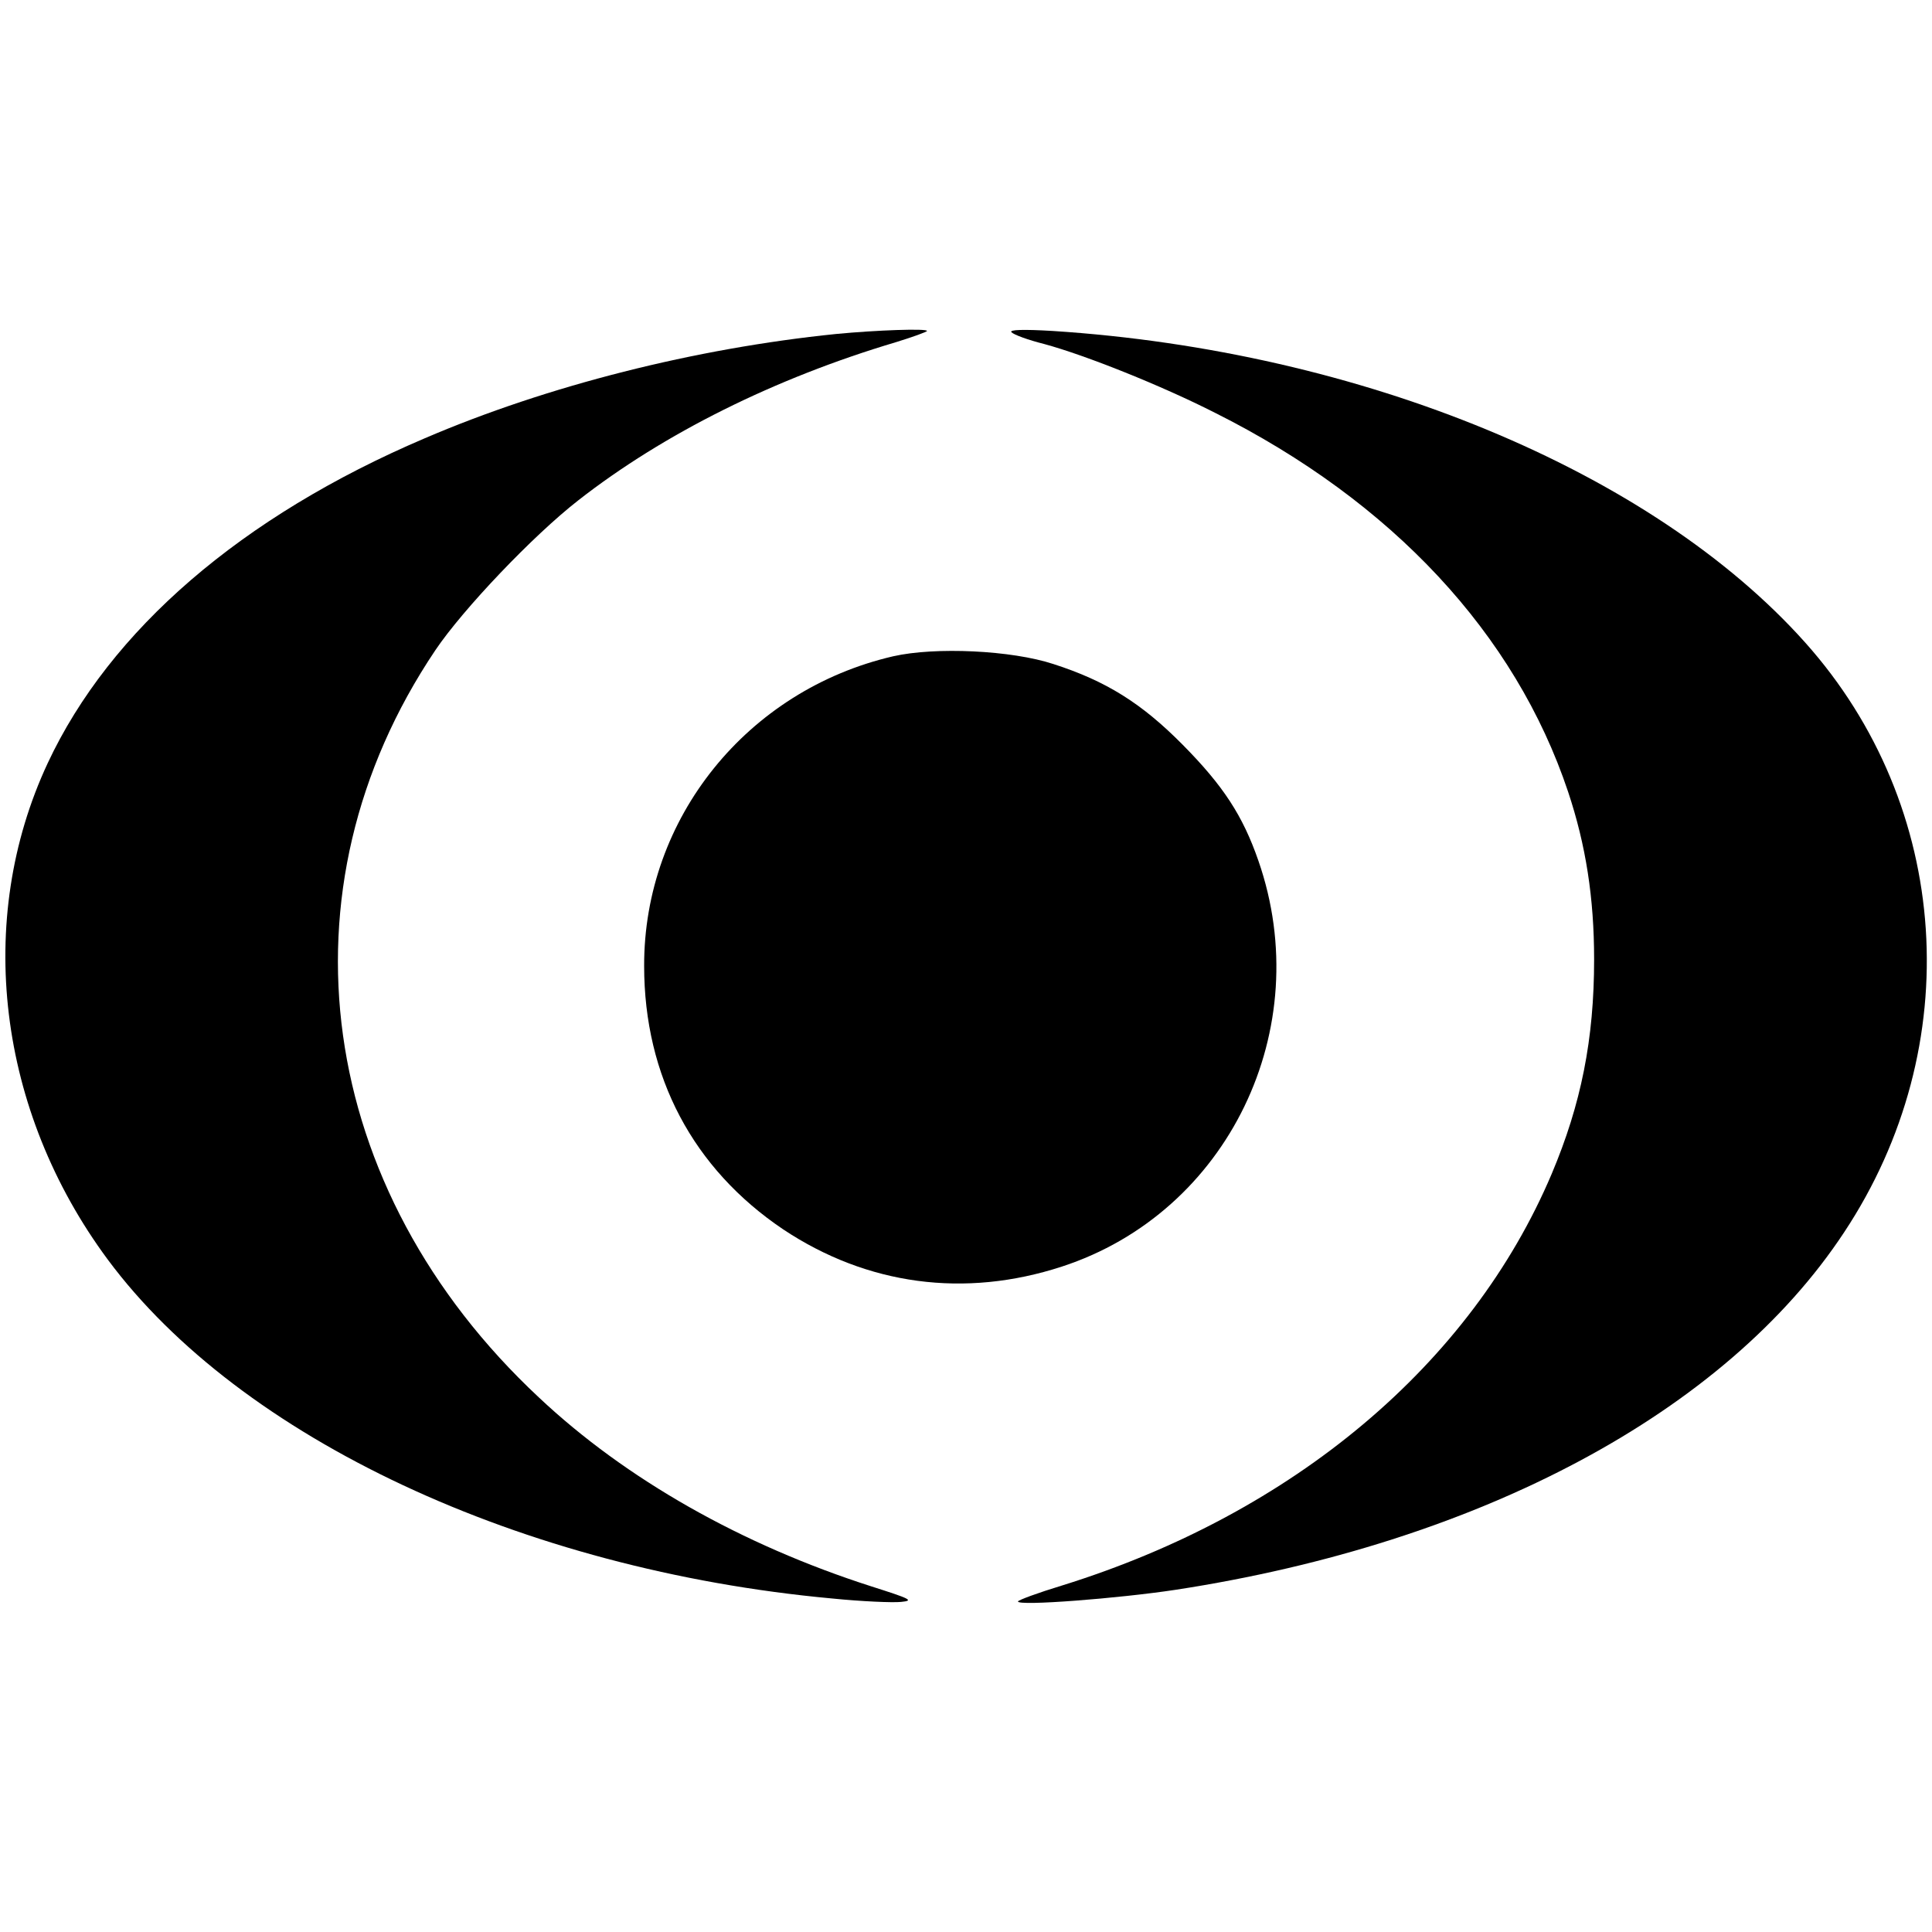
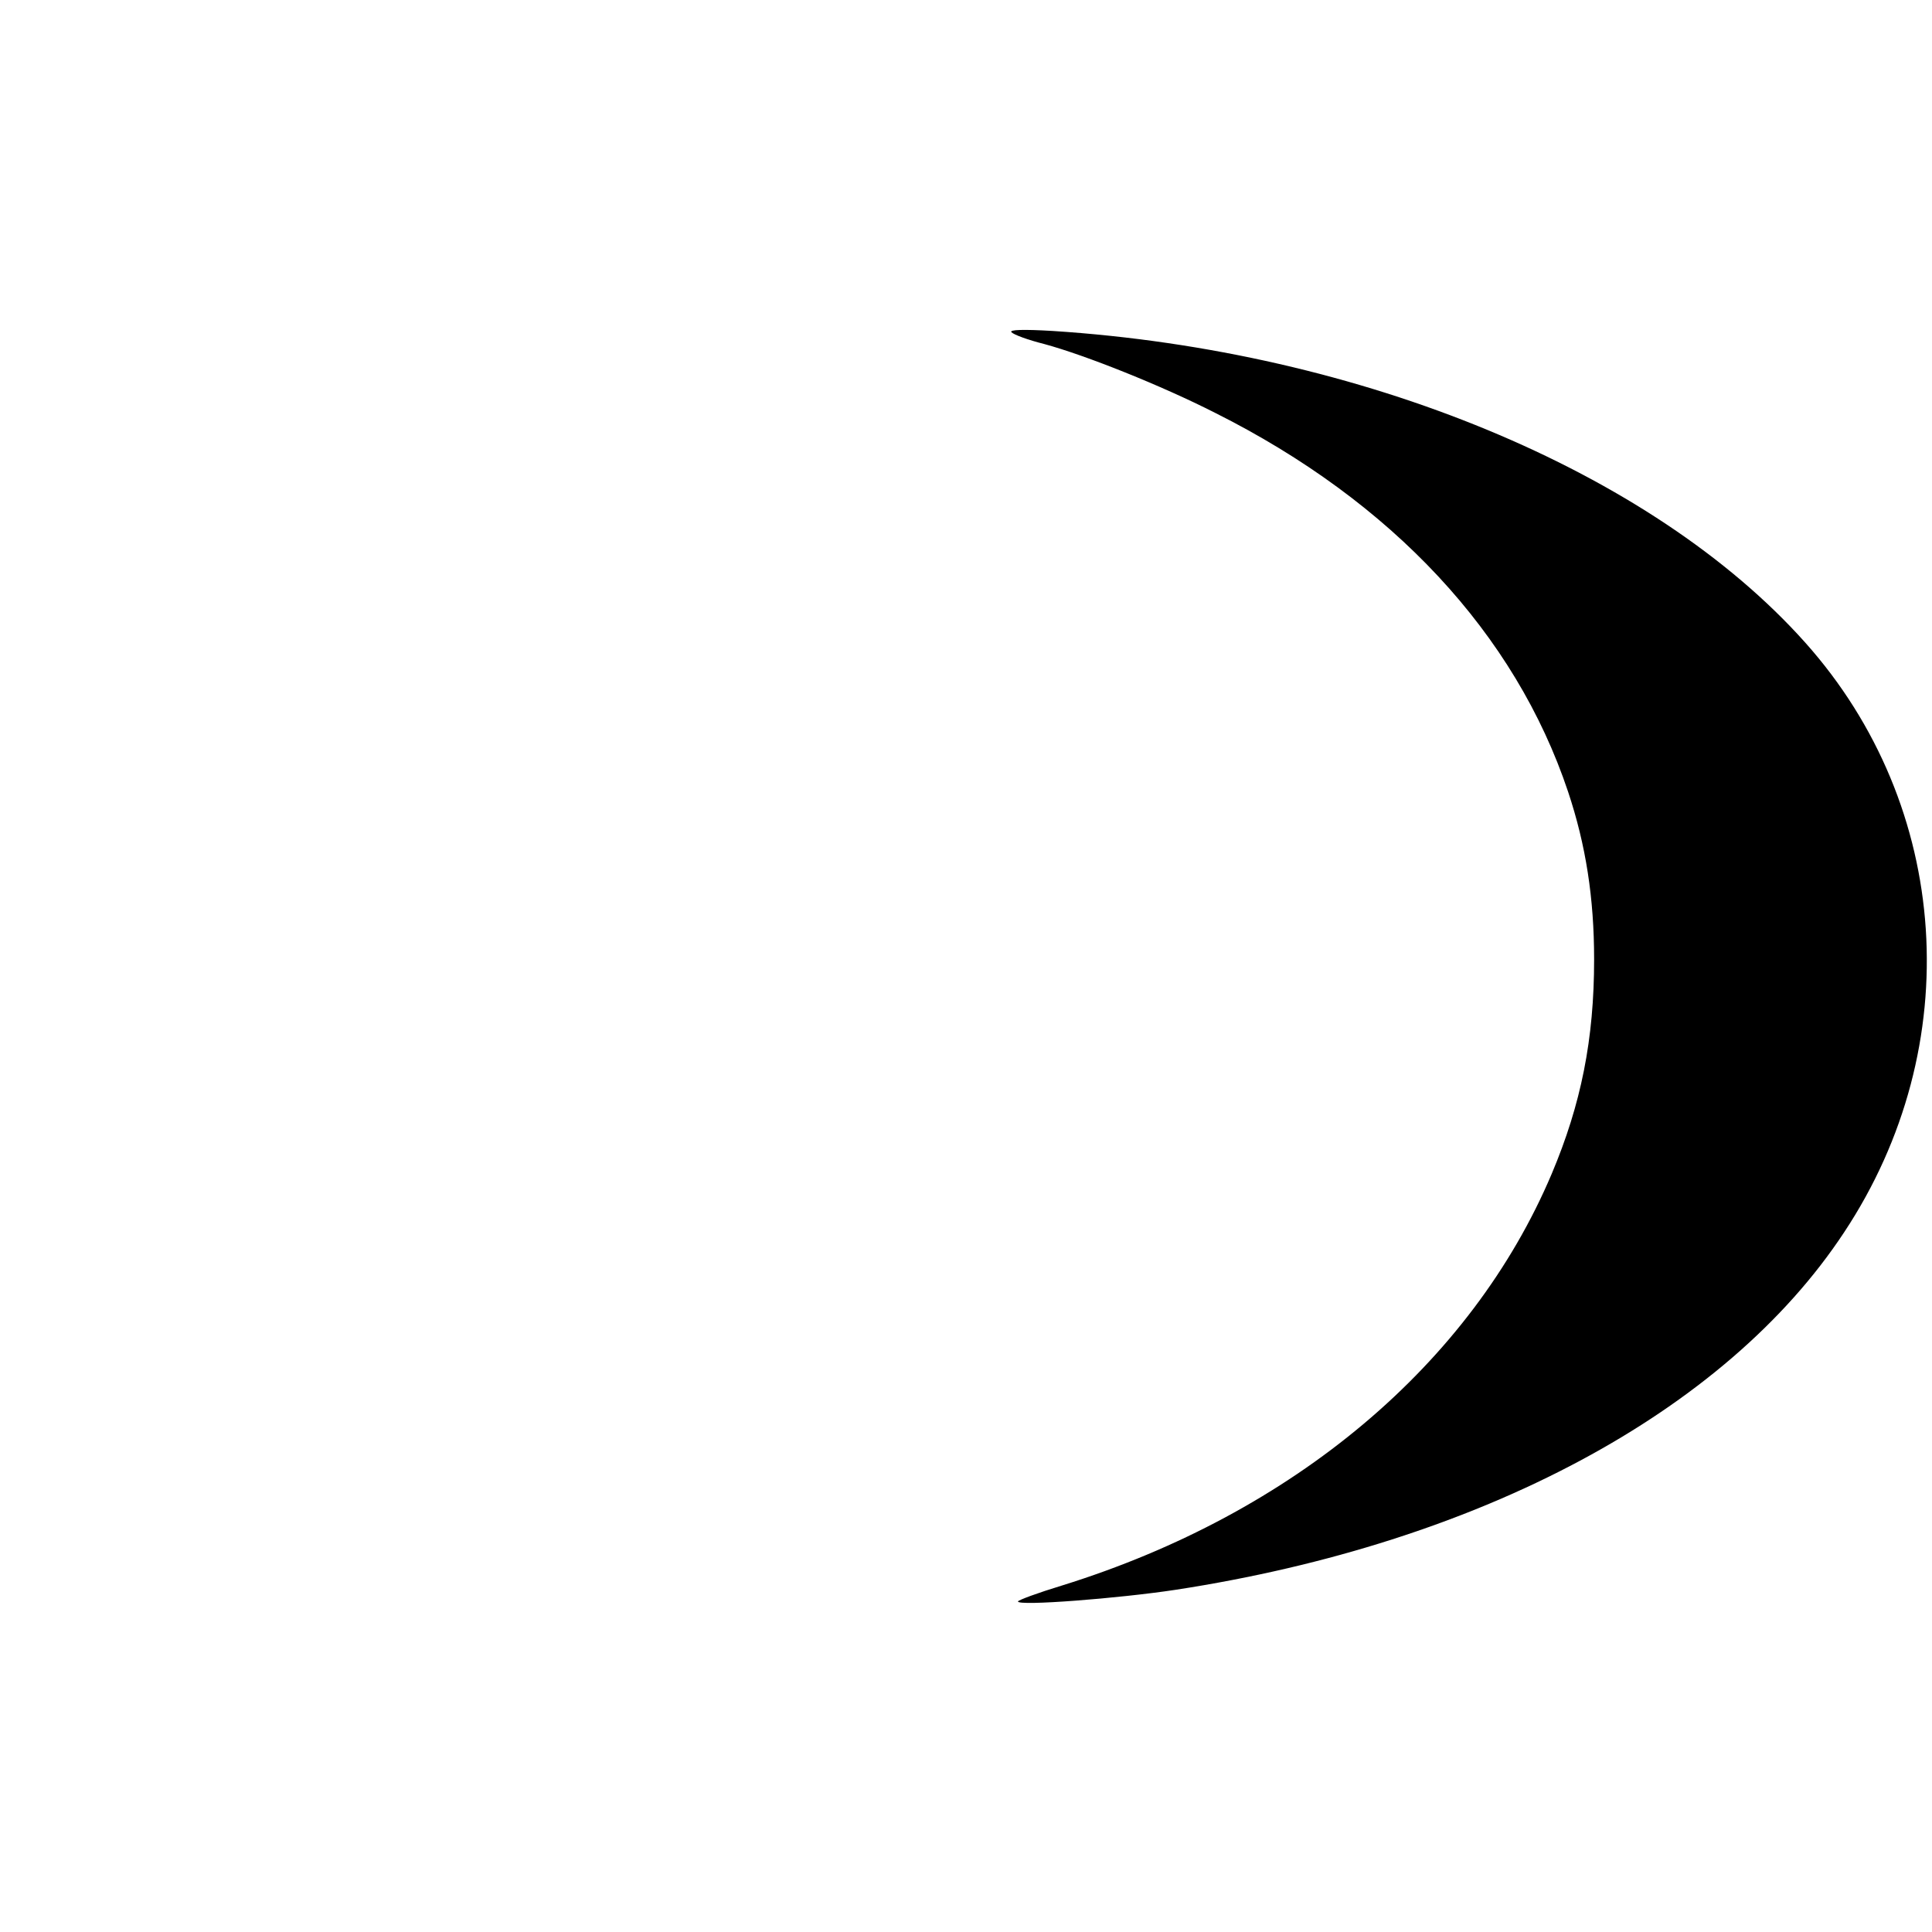
<svg xmlns="http://www.w3.org/2000/svg" version="1.0" width="446pt" height="446pt" viewBox="0 0 446 446" preserveAspectRatio="xMidYMid meet">
  <g transform="translate(0,446) scale(0.1,-0.1)" fill="#000000" stroke="none">
-     <path d="M1930 3689 c-324 -33 -666 -119 -950 -241 -422 -180 -726 -442 -870 -750 -169 -362 -116 -802 139 -1146 306 -412 955 -716 1671 -782 69 -7 141 -10 160 -8 31 3 22 7 -69 36 -299 96 -566 247 -767 436 -515 481 -611 1172 -239 1725 64 95 226 265 330 346 197 154 454 282 733 365 39 12 72 24 72 26 0 6 -116 2 -210 -7z" />
    <path d="M2335 3693 c6 -6 39 -18 75 -27 96 -26 271 -96 395 -159 409 -205 693 -510 815 -875 41 -123 60 -245 60 -387 0 -184 -30 -334 -98 -495 -186 -439 -596 -784 -1130 -950 -56 -17 -102 -34 -102 -37 0 -11 232 7 364 27 704 108 1270 411 1543 825 285 430 248 984 -90 1362 -354 396 -1024 673 -1737 719 -68 4 -101 3 -95 -3z" />
-     <path d="M2062 2945 c-337 -78 -576 -374 -575 -715 0 -255 113 -468 321 -608 194 -129 419 -159 643 -86 384 125 589 549 454 937 -36 104 -81 173 -175 268 -95 96 -177 147 -298 186 -97 32 -273 40 -370 18z" />
  </g>
</svg>